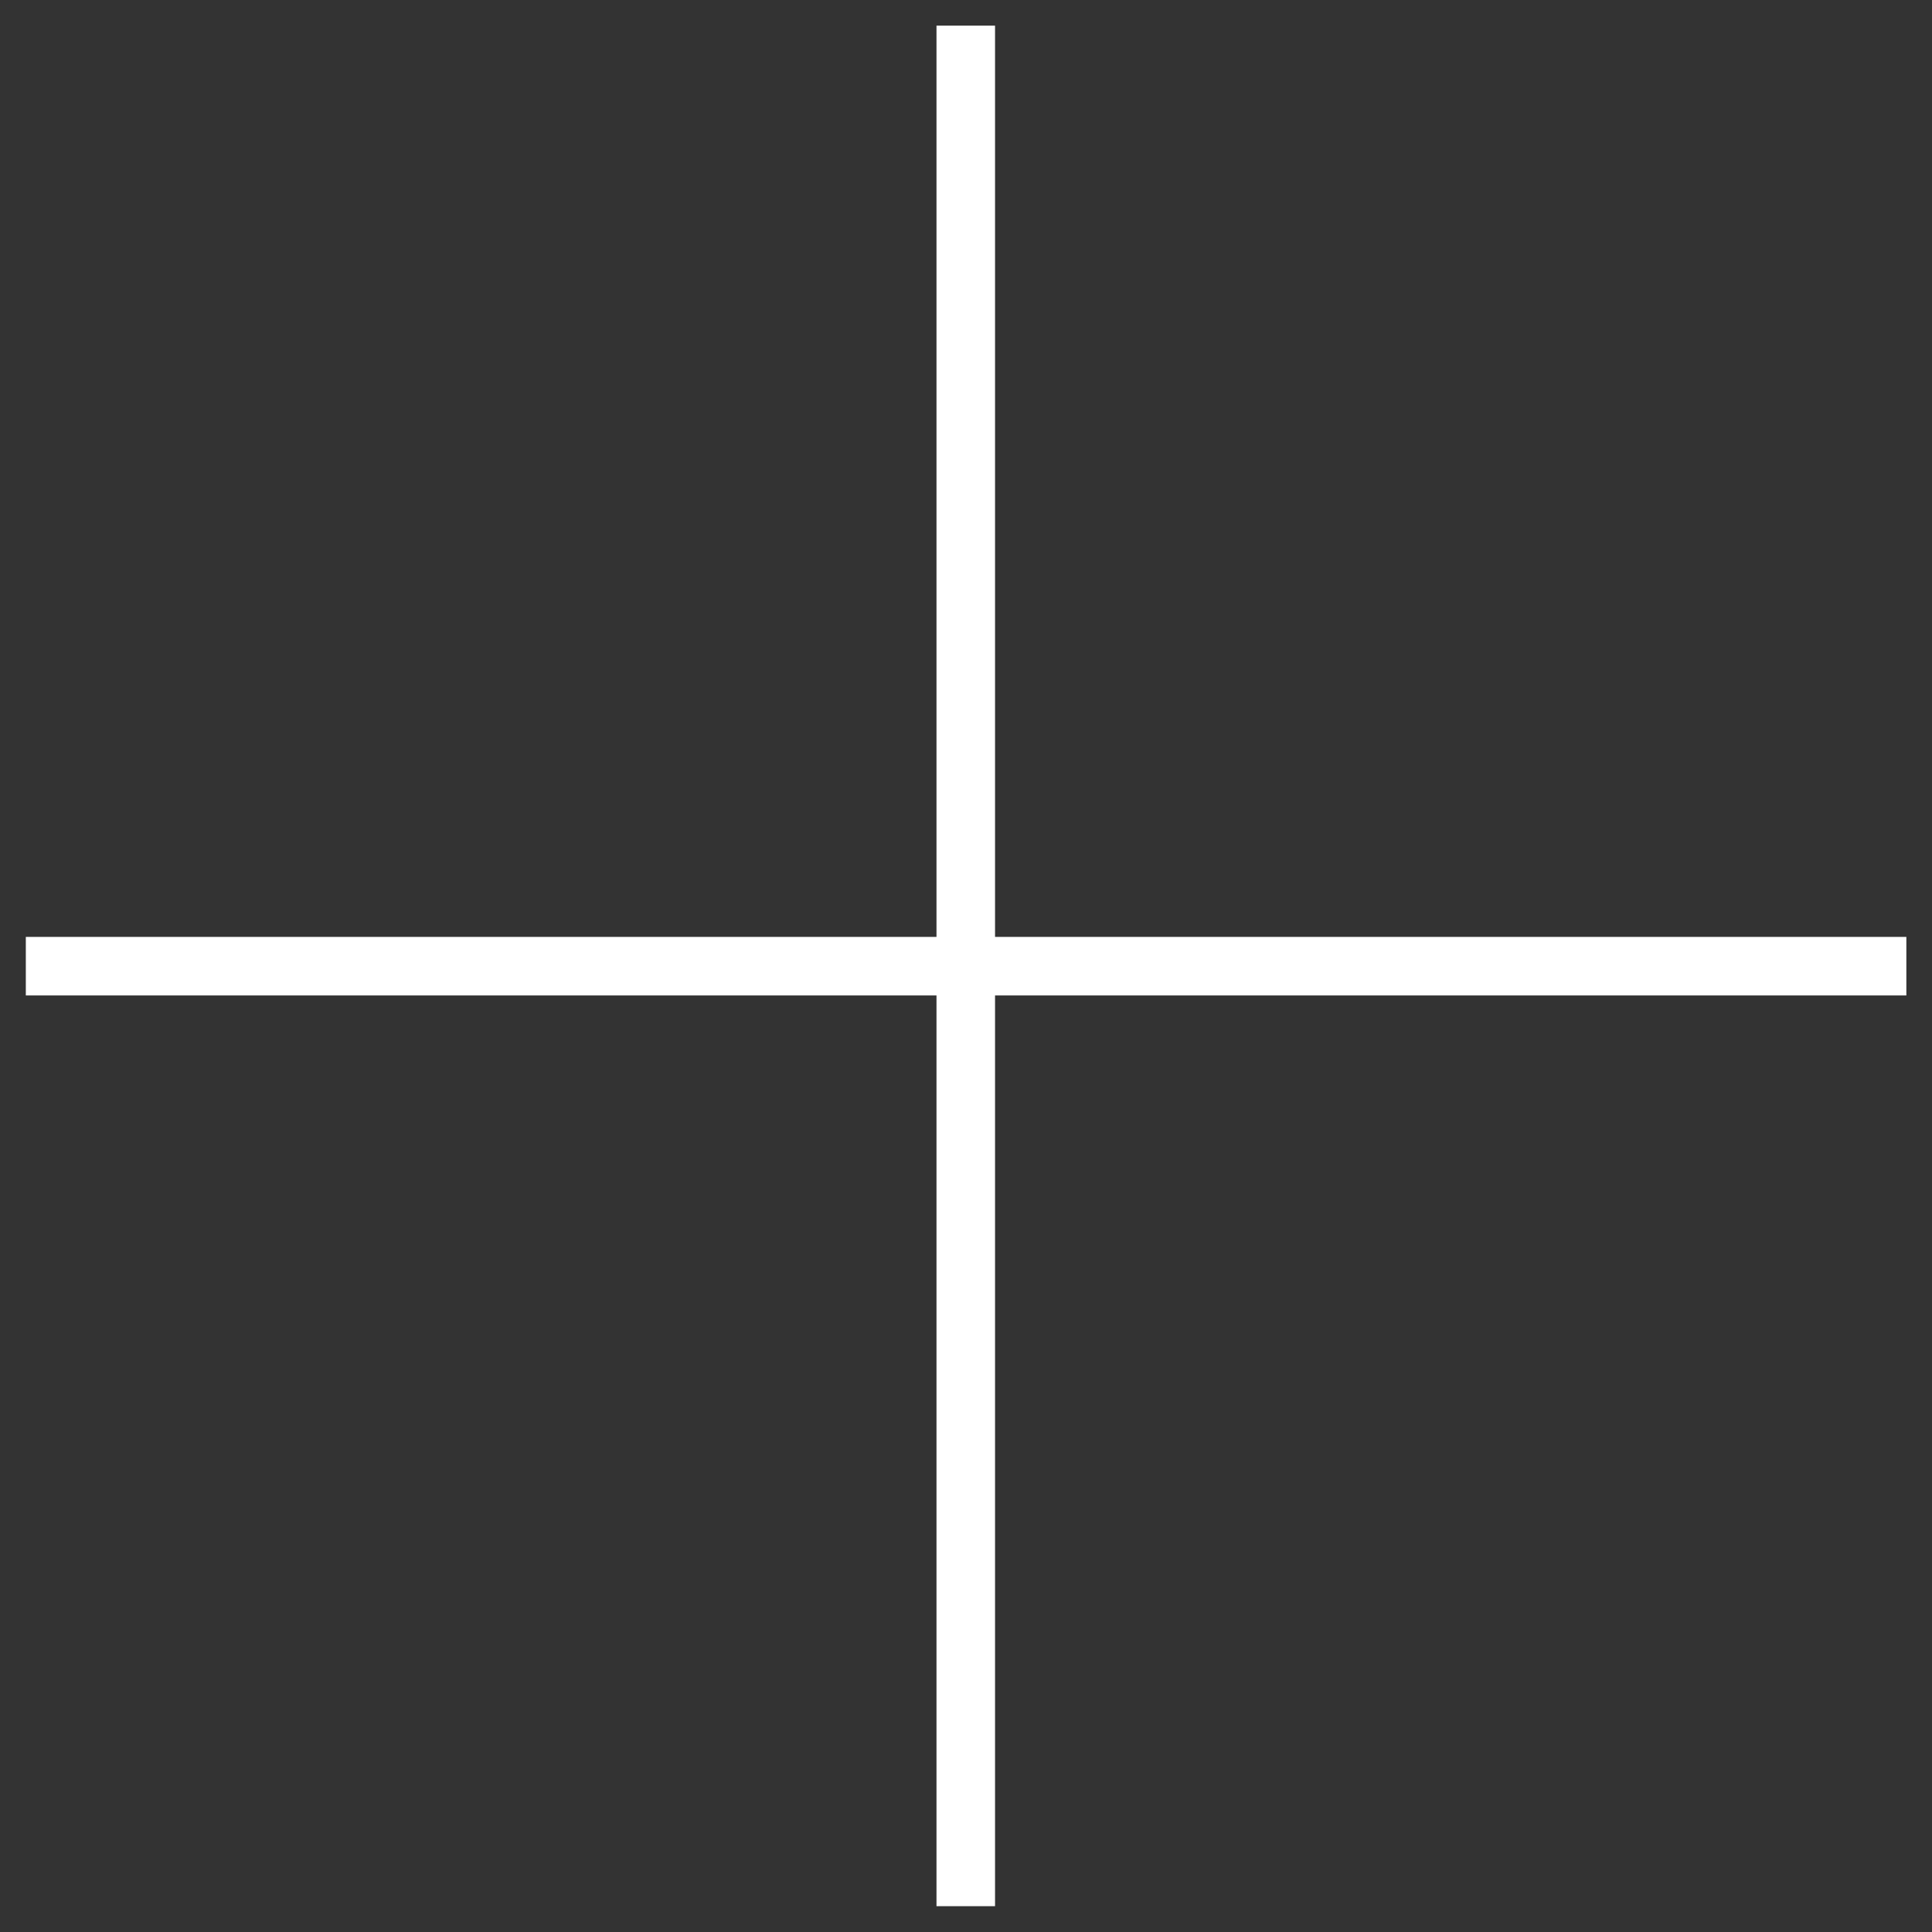
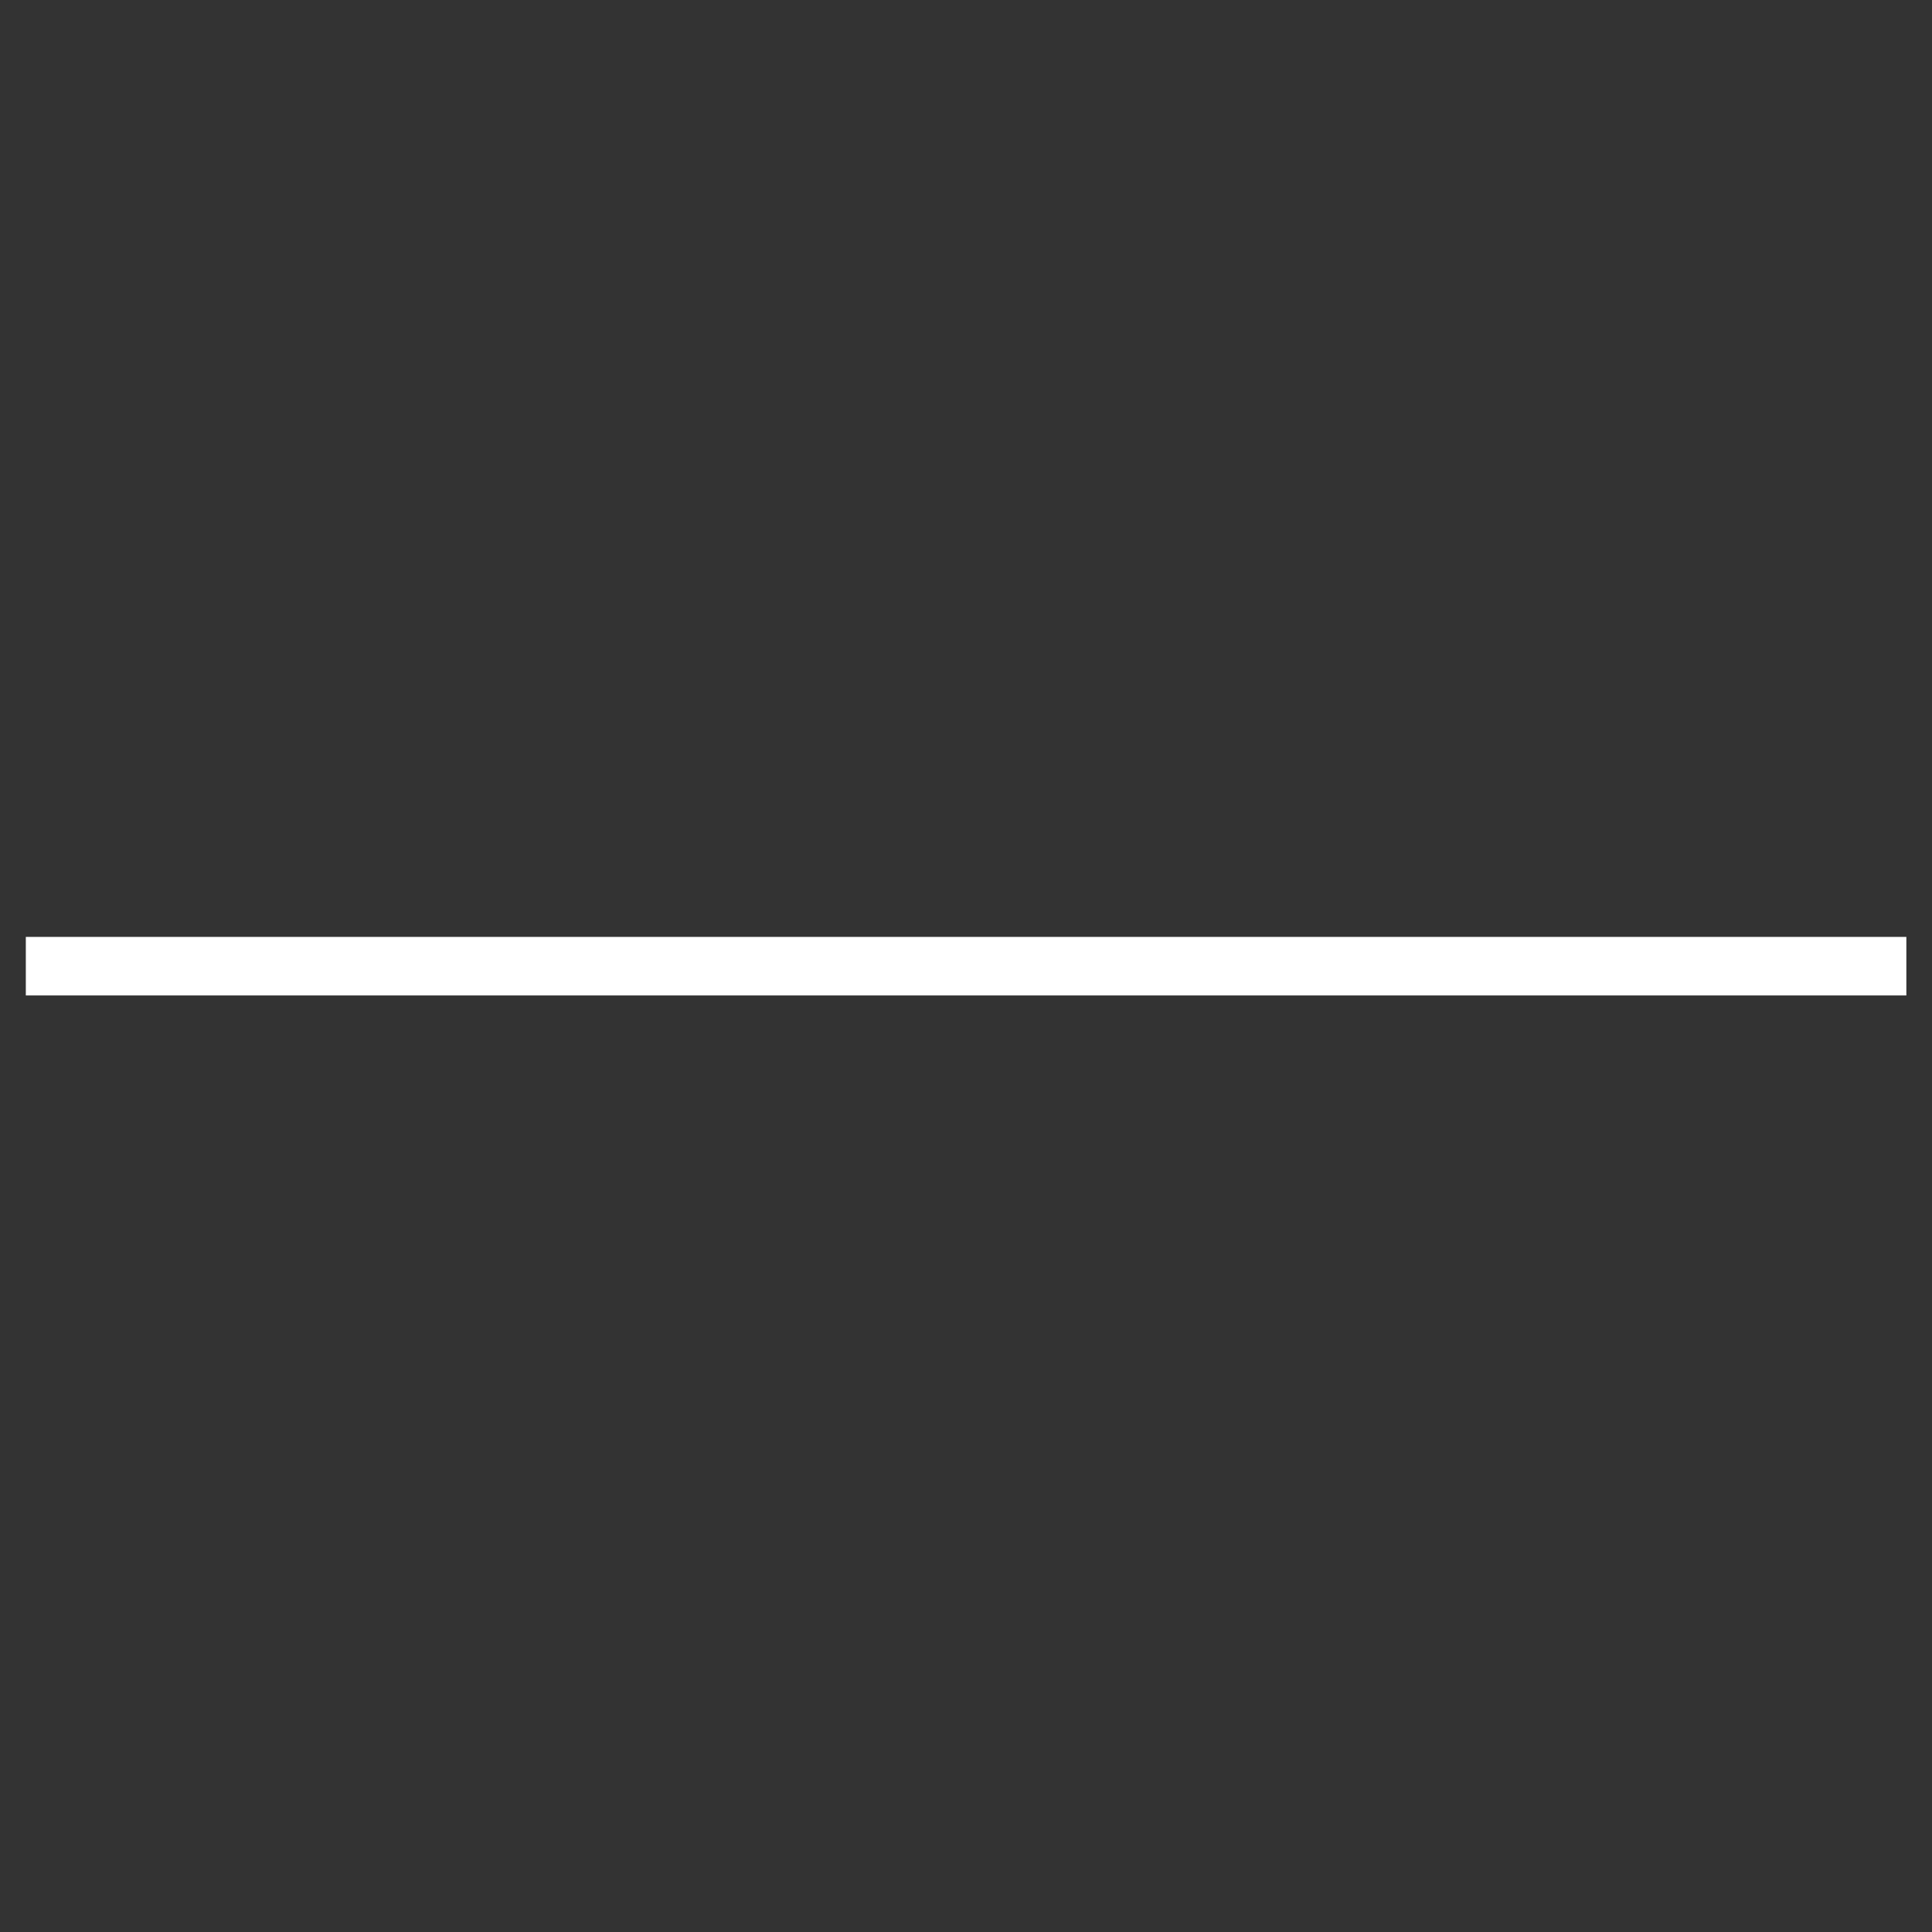
<svg xmlns="http://www.w3.org/2000/svg" width="33" height="33" viewBox="0 0 33 33" fill="none">
  <rect x="0" y="0" width="33" height="33" fill="#333333" stroke="none" />
-   <path d="M16.496 0.438V32.559" stroke="white" />
  <path d="M0.441 16.503L32.562 16.503" stroke="white" />
</svg>